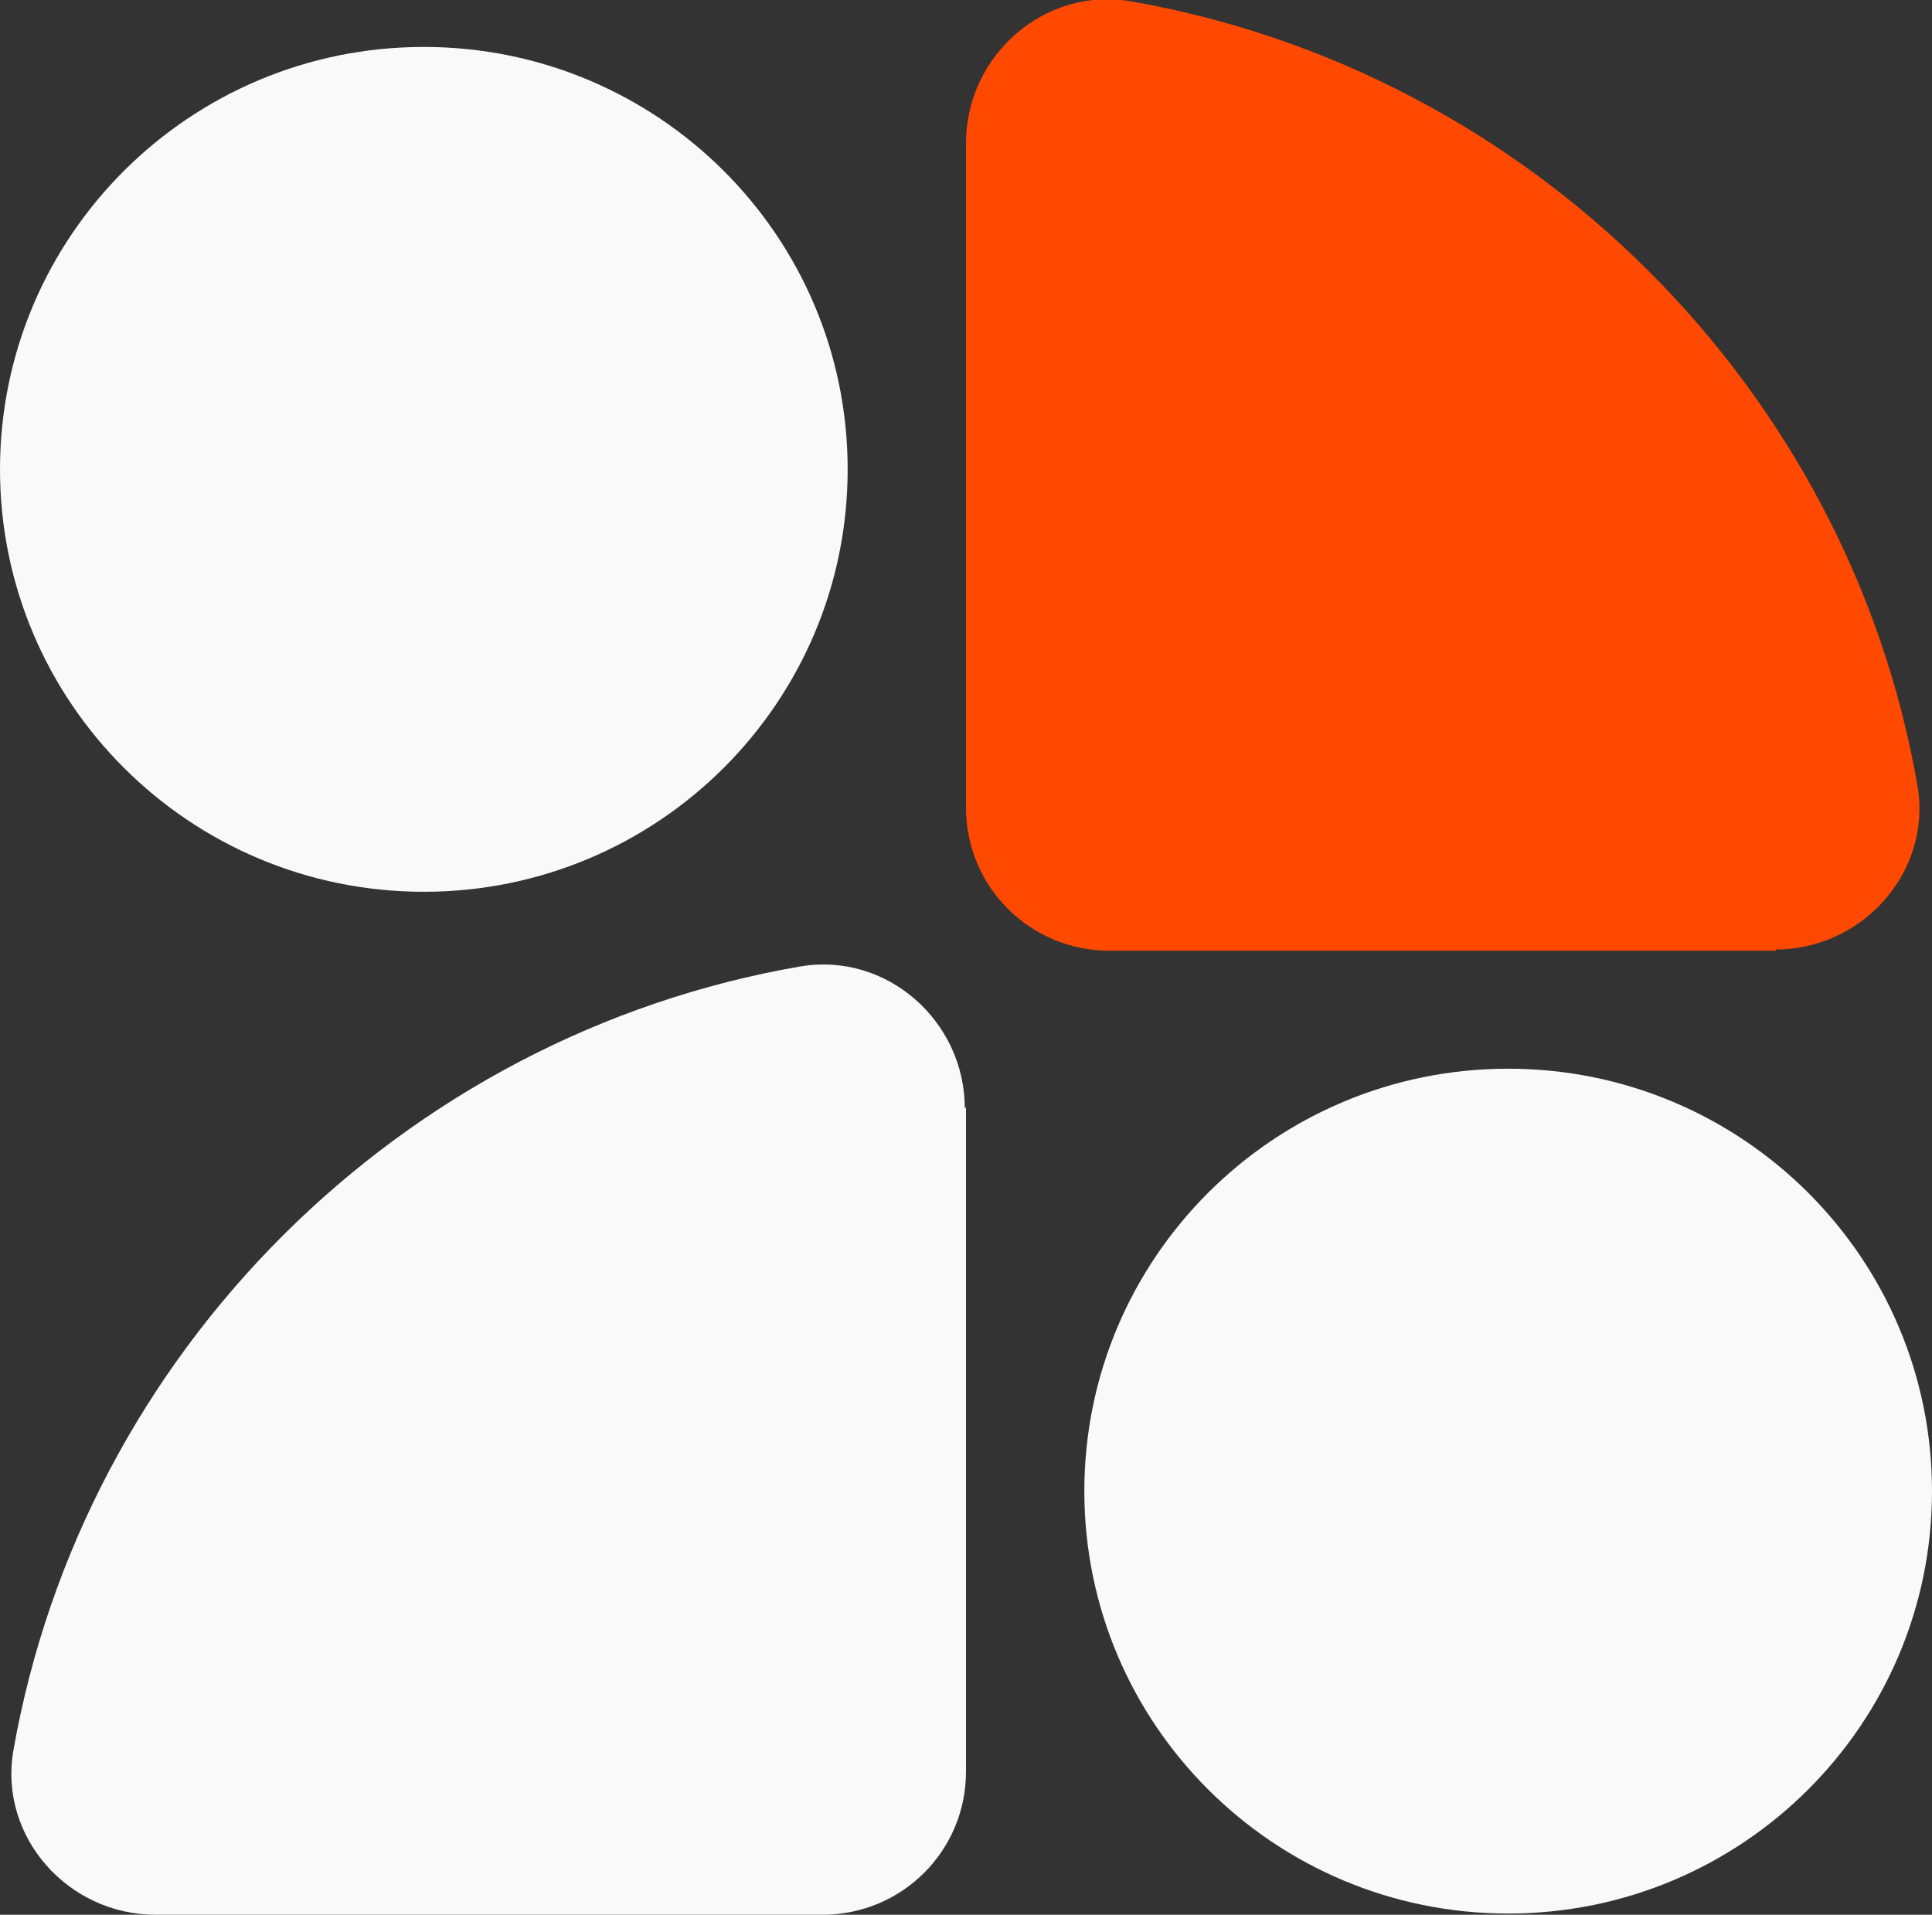
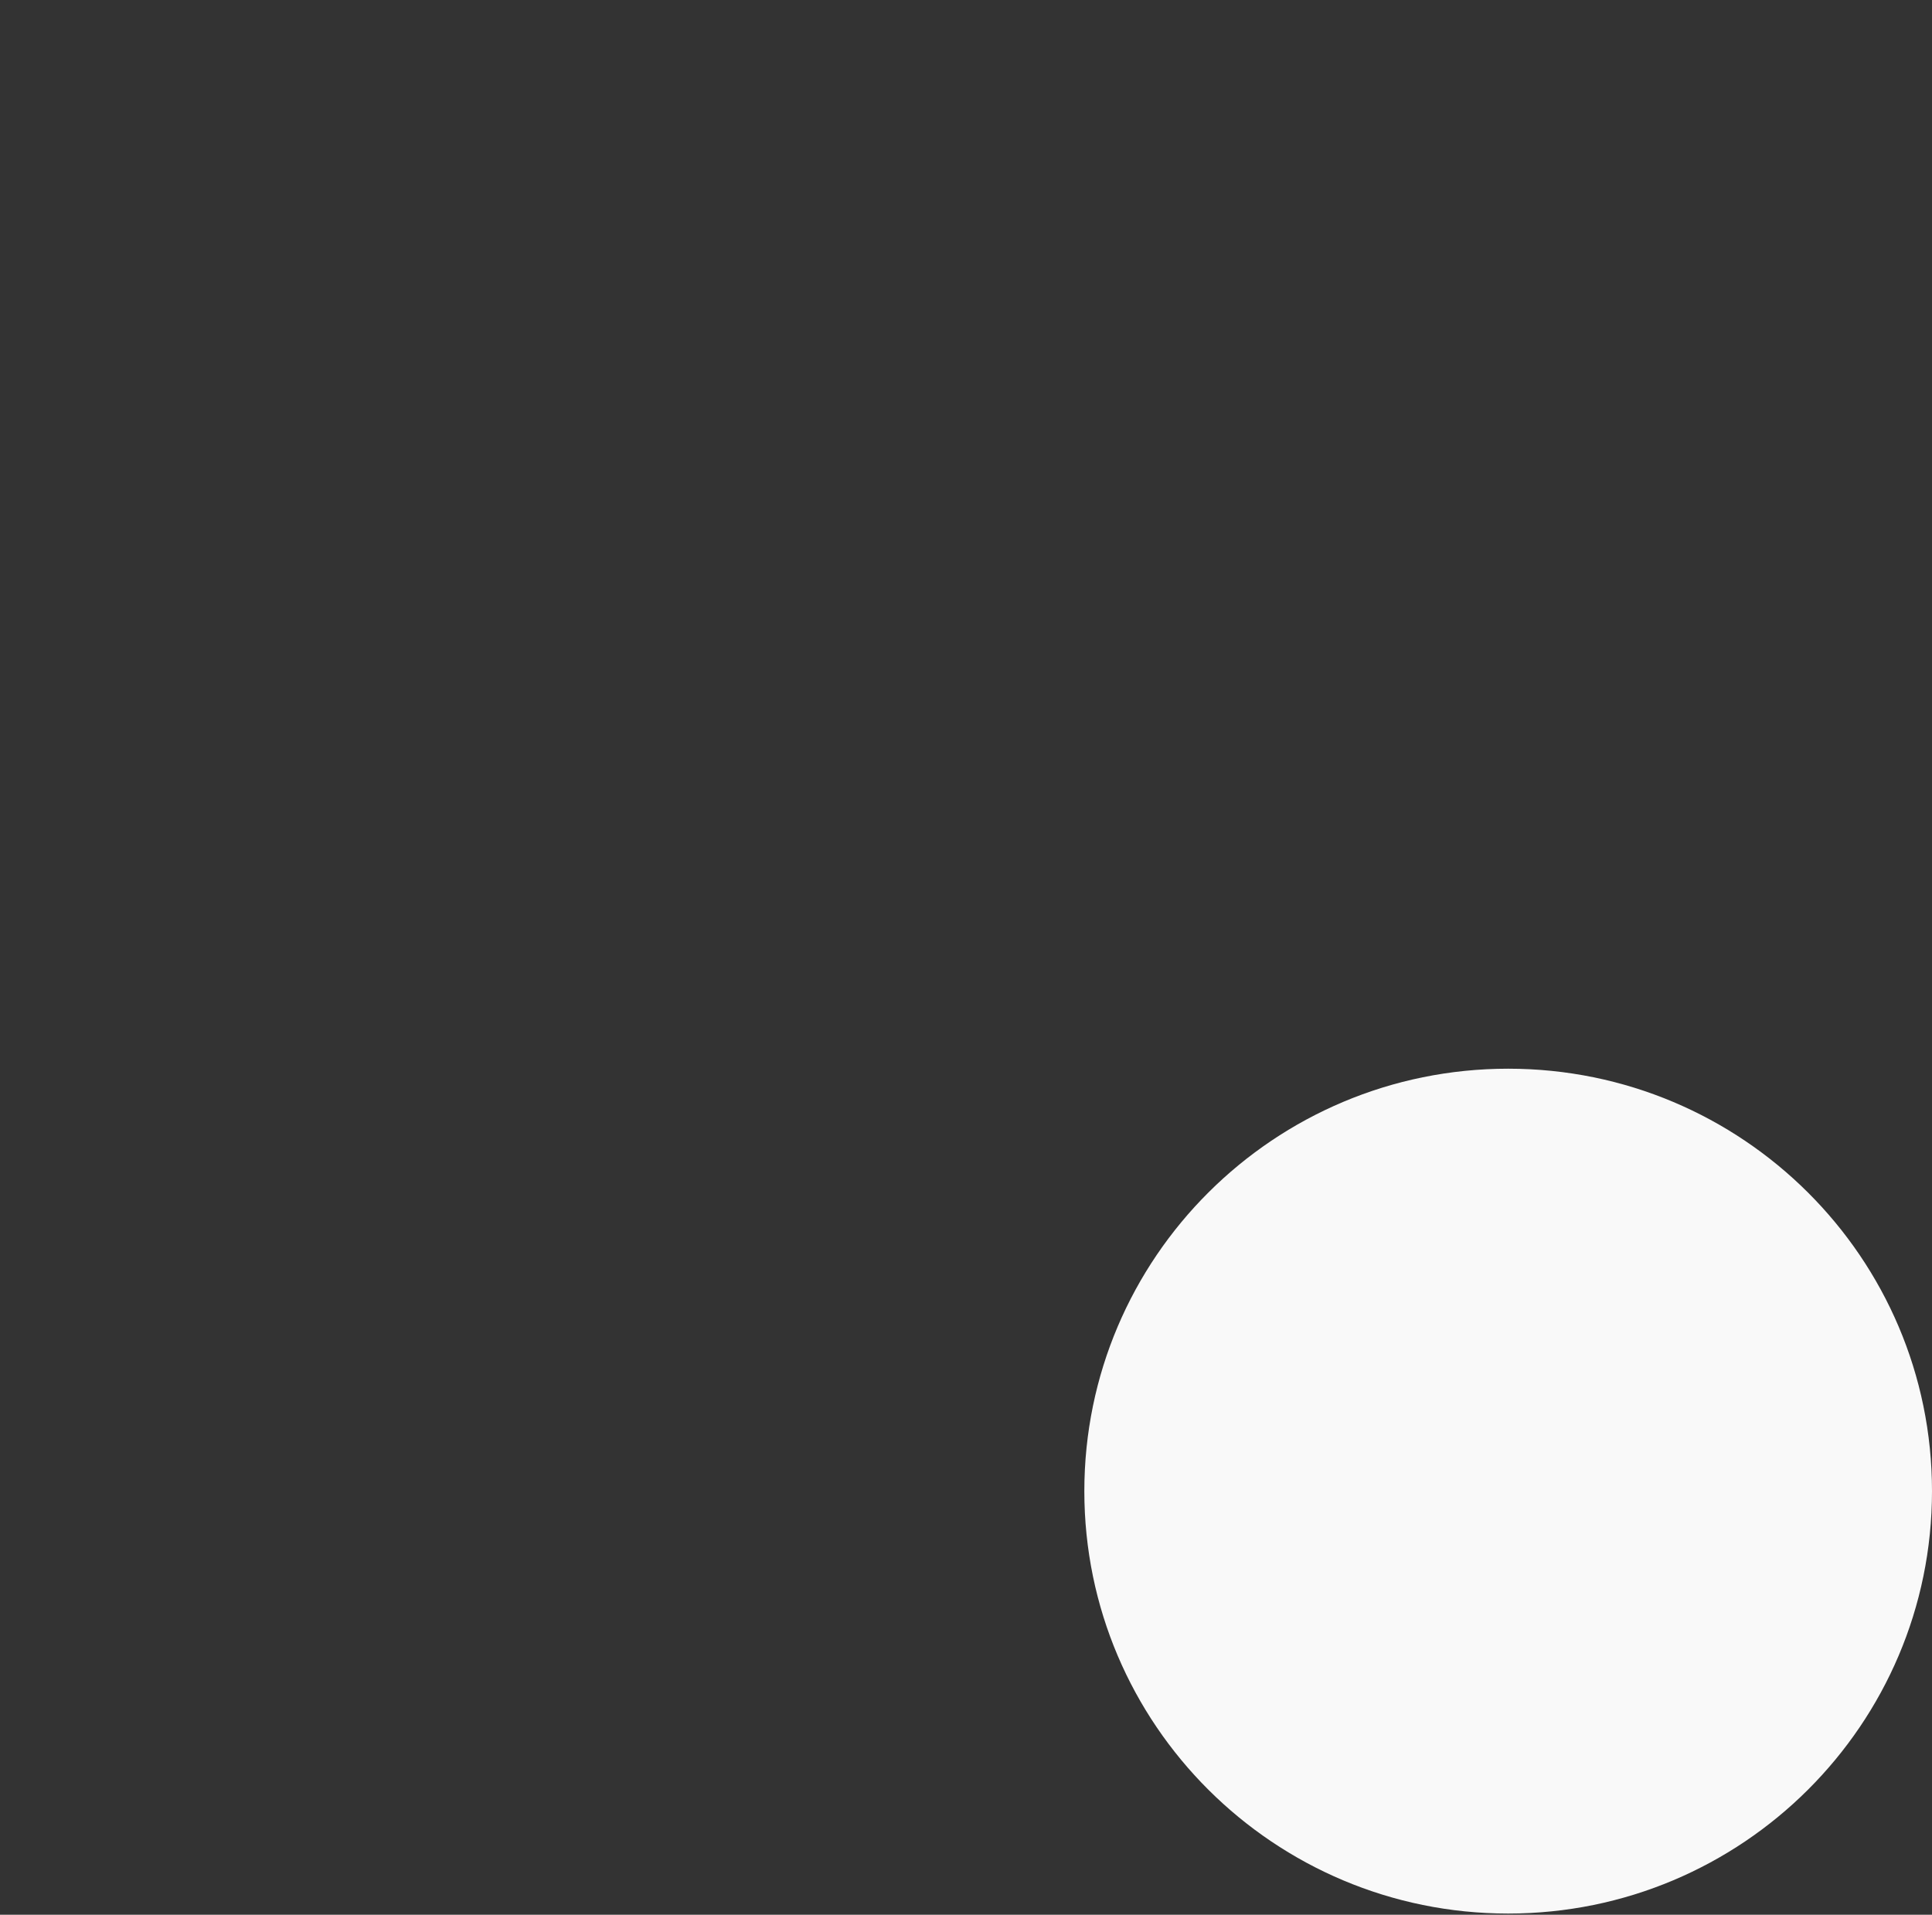
<svg xmlns="http://www.w3.org/2000/svg" width="224" height="222" viewBox="0 0 224 222" fill="none">
  <rect x="0" y="0" width="224" height="222" fill="#333333" stroke="none" />
  <g clip-path="url(#clip0_271_337)">
-     <path d="M205.94 110.233H128.66C119.42 110.233 112 102.837 112 93.628V16.605C112 6.419 121.1 -1.535 131.04 0.14C177.52 8.233 214.34 45.07 222.32 91.116C224 101.023 216.02 110.093 205.8 110.093L205.94 110.233Z" fill="#FF4900" />
-     <path d="M112 128.372V205.395C112 214.605 104.58 222 95.34 222H18.06C7.84 222 -0.14 212.93 1.54 203.023C9.66 156.698 46.62 120 92.82 112.047C102.76 110.372 111.86 118.326 111.86 128.512L112 128.372Z" fill="#F9F9F9" />
    <path d="M174.86 221.86C201.999 221.86 224 199.933 224 172.884C224 145.835 201.999 123.907 174.86 123.907C147.721 123.907 125.72 145.835 125.72 172.884C125.72 199.933 147.721 221.86 174.86 221.86Z" fill="#F9F9F9" />
-     <path d="M49.14 103.395C76.279 103.395 98.28 81.468 98.28 54.419C98.28 27.369 76.279 5.442 49.14 5.442C22.001 5.442 0 27.369 0 54.419C0 81.468 22.001 103.395 49.14 103.395Z" fill="#F9F9F9" />
  </g>
  <defs>
    <clipPath id="clip0_271_337">
      <rect width="224" height="222" fill="white" />
    </clipPath>
  </defs>
</svg>